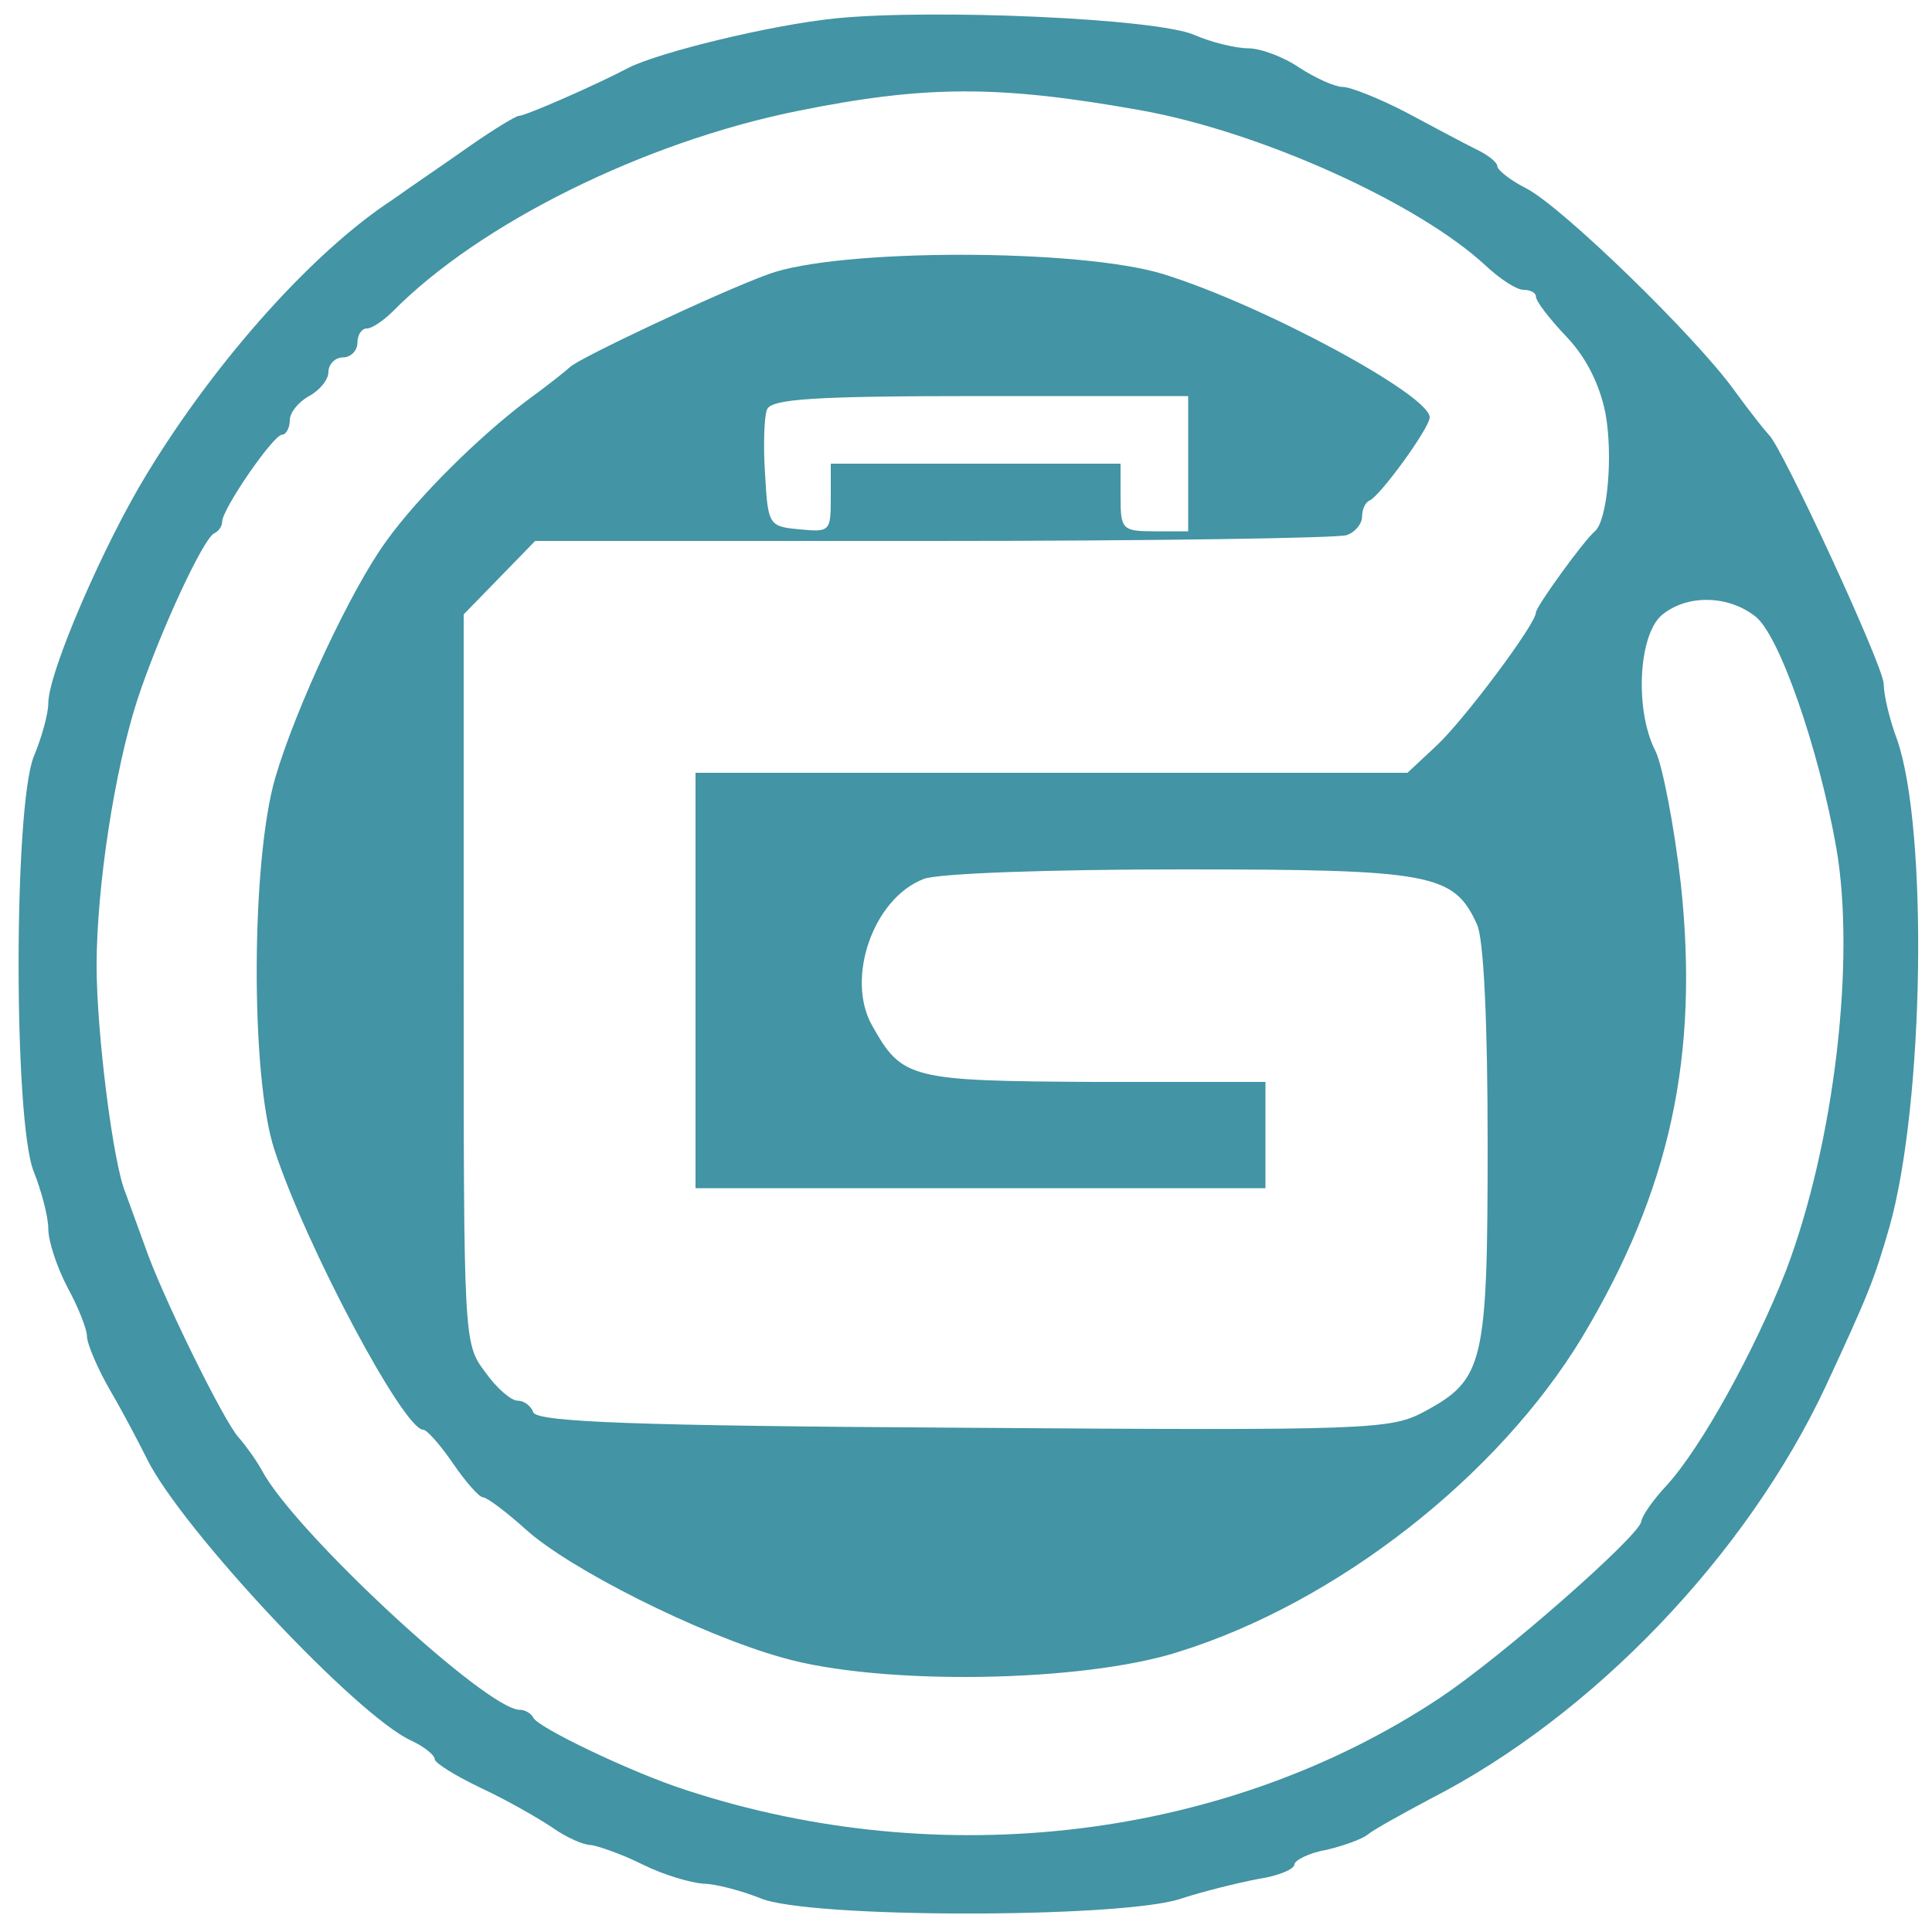
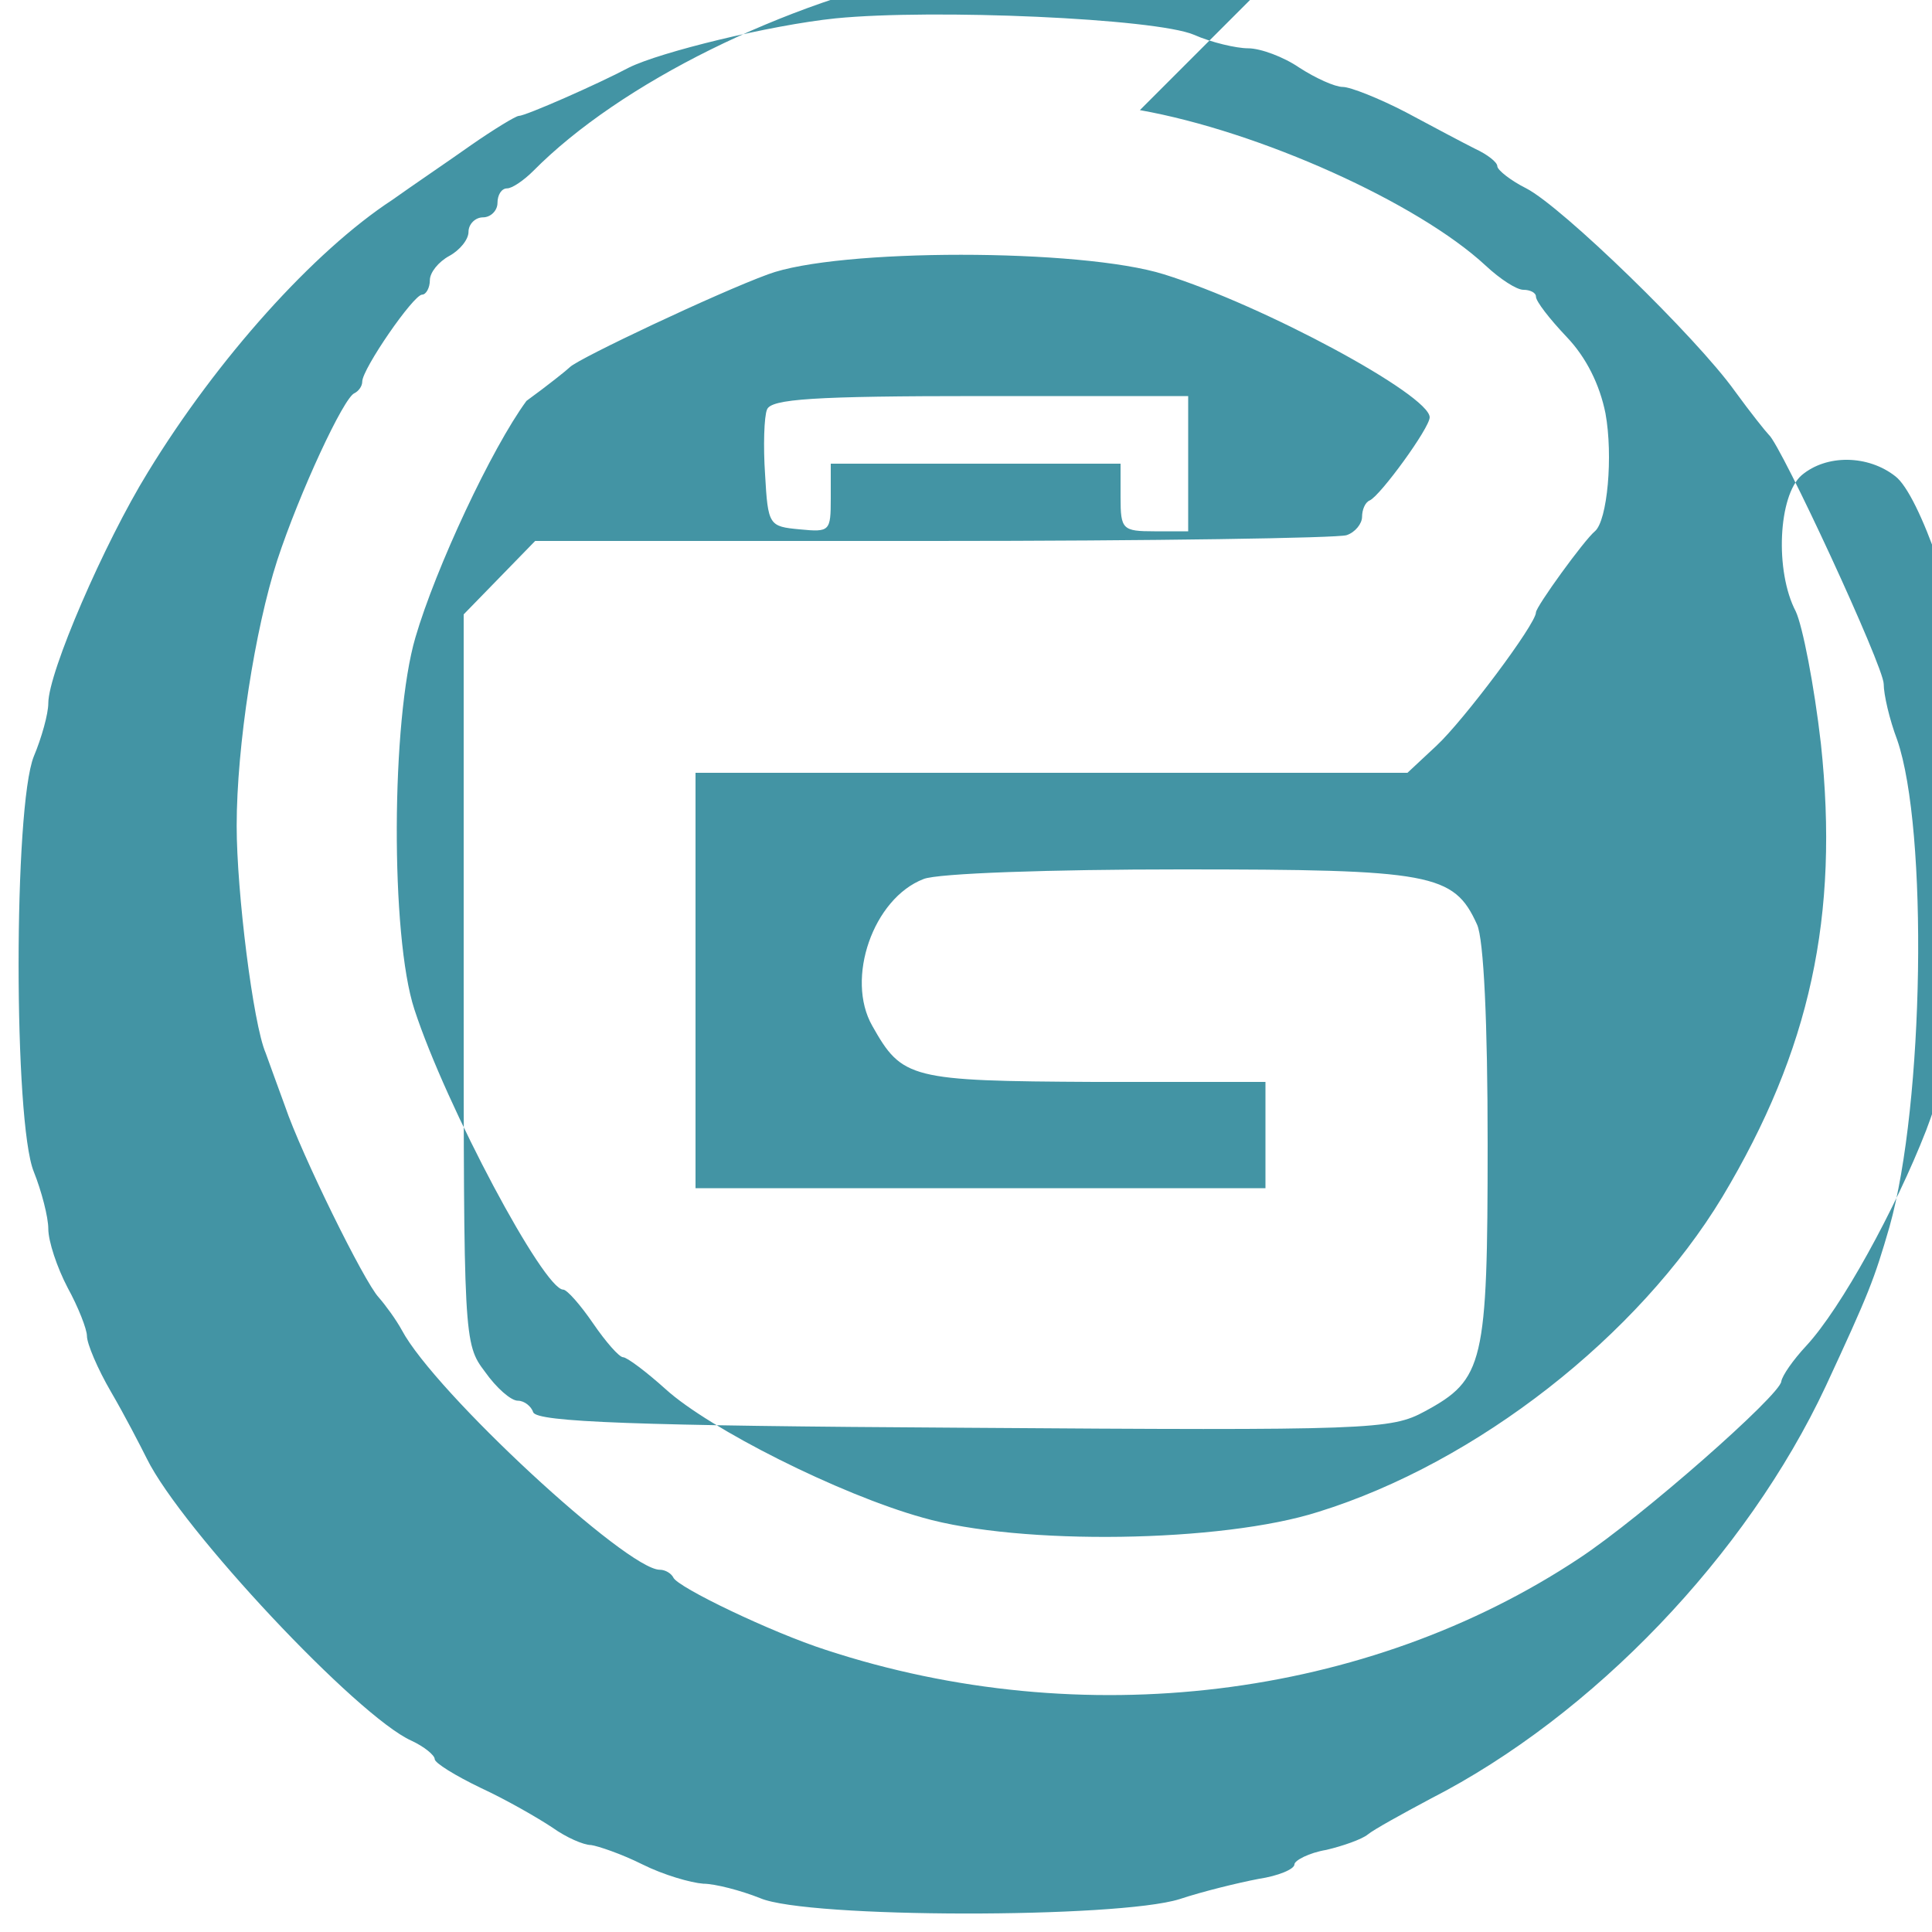
<svg xmlns="http://www.w3.org/2000/svg" version="1.0" width="266.667" height="266.667" viewBox="0 0 200 200">
-   <path d="M86.5 1.9c-6.8.7-18.2 3.5-21.4 5.1-3.2 1.7-10.7 5-11.4 5-.3 0-2.6 1.4-4.9 3-2.4 1.7-6.1 4.2-8.2 5.7-8.1 5.3-18.1 16.4-25.3 28.2C10.8 56.2 5 69.6 5 72.8c0 1.1-.7 3.6-1.5 5.5-2.1 5.2-2.1 37.9 0 43 .8 2 1.5 4.7 1.5 5.9 0 1.3.9 4 2 6.1 1.1 2 2 4.3 2 5 0 .8 1.1 3.4 2.5 5.8s3 5.5 3.7 6.9c3.6 7.3 21.8 26.7 27.4 29.2 1.3.6 2.4 1.5 2.4 1.9 0 .4 2.1 1.7 4.8 3 2.6 1.2 5.9 3.1 7.4 4.1 1.4 1 3.2 1.8 4 1.8.7.1 3.1.9 5.3 2 2.2 1.1 5 1.9 6.3 2 1.2 0 3.9.7 5.9 1.5 4.9 2.1 37 2.1 43.4.1 2.4-.8 6.1-1.7 8.2-2.1 2-.3 3.7-1 3.7-1.5 0-.4 1.5-1.2 3.3-1.5 1.7-.4 3.7-1.1 4.3-1.6.6-.5 3.5-2.1 6.5-3.7 16.8-8.6 32.7-25.2 40.9-42.7 4.5-9.7 5-11 6.6-16.5 3.6-12.8 4-41.1.8-50.4-.8-2.1-1.4-4.7-1.4-5.8 0-1.8-10.6-24.7-11.9-25.8-.3-.3-1.9-2.3-3.5-4.5-4-5.6-17.9-19.1-21.6-21-1.6-.8-3-1.9-3-2.3 0-.4-1-1.2-2.3-1.8-1.2-.6-4.4-2.3-7.2-3.8-2.7-1.4-5.7-2.6-6.5-2.6-.8 0-2.8-.9-4.5-2-1.6-1.1-4-2-5.3-2-1.2 0-3.8-.6-5.6-1.4-4-1.7-27-2.7-37.1-1.7zm31.5 9.5c12.4 2.2 28.8 9.6 35.8 16.1 1.5 1.4 3.2 2.5 3.9 2.5.7 0 1.3.3 1.3.7 0 .5 1.4 2.3 3.2 4.2 2 2.1 3.4 4.9 4 7.9.8 4.4.2 11.1-1.1 12.2-1.1.9-6.1 7.8-6.1 8.4 0 1.2-7.5 11.2-10.3 13.8l-3 2.8H72v43h59v-11h-17.7c-19.1-.1-19.9-.3-23-5.8-2.8-4.9.1-13.2 5.3-15.2 1.4-.6 13.3-1 26.6-1 26 0 28.3.4 30.7 5.7.7 1.5 1.1 10.2 1.1 22.7 0 22.8-.4 24.4-6.5 27.7-3.5 1.9-5.5 2-47.7 1.7-34.2-.2-44.2-.6-44.6-1.6-.2-.6-.9-1.2-1.6-1.2-.7 0-2.2-1.3-3.4-3-2.2-2.9-2.2-3.4-2.2-40.7V63.6l3.7-3.8 3.7-3.8h41.2c22.7 0 41.9-.3 42.8-.6.9-.3 1.6-1.2 1.6-1.9s.3-1.5.8-1.7c1.1-.5 6.2-7.5 6.2-8.6 0-2.3-17.2-11.6-27.5-14.8-8.6-2.7-33.8-2.7-41 0-5.2 1.9-19.6 8.7-20.5 9.6-.3.3-2.3 1.9-4.5 3.5C49.6 45.2 43.3 51.4 40 56c-3.6 4.9-9.4 17.3-11.5 24.5-2.5 8.5-2.6 30.9-.1 38.5 3.3 10.1 13.4 29 15.4 29 .4 0 1.8 1.6 3.1 3.5s2.7 3.5 3.1 3.5c.4 0 2.4 1.5 4.4 3.3 4.5 4.1 18 10.9 26.6 13.3 10.1 2.9 31 2.6 41-.6 16.4-5.1 33.1-18.2 41.8-32.6 9.1-15.2 12.1-29.1 10.2-46.9-.7-6.1-1.9-12.2-2.6-13.7-2.2-4.2-1.8-12 .6-14.1 2.6-2.2 6.9-2.1 9.7.1 2.5 1.9 6.6 13.8 8.4 24 2 11.6-.2 30.5-5.2 43.7-3.2 8.2-8.8 18.4-12.4 22.3-1.4 1.5-2.5 3.1-2.6 3.7-.1 1.4-14.4 14-20.9 18.3-22 14.6-51.5 18.2-78 9.5-5.6-1.8-15.4-6.5-15.8-7.5-.2-.4-.8-.8-1.4-.8-3.4 0-23.3-18.4-26.7-24.8-.6-1.1-1.7-2.6-2.4-3.4-1.5-1.6-8-14.8-9.7-19.8-.7-1.9-1.6-4.4-2-5.5-1.3-3-3-16.7-3-23.5 0-8.3 1.9-20.4 4.2-27.5 2.3-7 6.9-16.9 8-17.3.4-.2.8-.7.8-1.2 0-1.3 5.3-9 6.2-9 .4 0 .8-.7.8-1.5s.9-1.9 2-2.5c1.1-.6 2-1.7 2-2.5s.7-1.5 1.5-1.5 1.5-.7 1.5-1.5.4-1.5 1-1.5c.5 0 1.7-.8 2.7-1.8 9-9.1 26-17.5 41.8-20.7 13.3-2.7 20.9-2.7 35.5-.1zm5 36.6v7h-3.5c-3.3 0-3.5-.2-3.5-3.5V48H86v3.6c0 3.4-.1 3.5-3.2 3.2-3.2-.3-3.3-.4-3.6-5.7-.2-2.9-.1-6 .2-6.7.4-1.1 4.8-1.4 22.1-1.4H123v7z" fill="#4394a4" />
+   <path d="M86.5 1.9c-6.8.7-18.2 3.5-21.4 5.1-3.2 1.7-10.7 5-11.4 5-.3 0-2.6 1.4-4.9 3-2.4 1.7-6.1 4.2-8.2 5.7-8.1 5.3-18.1 16.4-25.3 28.2C10.8 56.2 5 69.6 5 72.8c0 1.1-.7 3.6-1.5 5.5-2.1 5.2-2.1 37.9 0 43 .8 2 1.5 4.7 1.5 5.9 0 1.3.9 4 2 6.1 1.1 2 2 4.3 2 5 0 .8 1.1 3.4 2.5 5.8s3 5.5 3.7 6.9c3.6 7.3 21.8 26.7 27.4 29.2 1.3.6 2.4 1.5 2.4 1.9 0 .4 2.1 1.7 4.8 3 2.6 1.2 5.9 3.1 7.4 4.1 1.4 1 3.2 1.8 4 1.8.7.1 3.1.9 5.3 2 2.2 1.1 5 1.9 6.3 2 1.2 0 3.9.7 5.9 1.5 4.9 2.1 37 2.1 43.4.1 2.4-.8 6.1-1.7 8.2-2.1 2-.3 3.7-1 3.7-1.5 0-.4 1.5-1.2 3.3-1.5 1.7-.4 3.7-1.1 4.3-1.6.6-.5 3.5-2.1 6.5-3.7 16.8-8.6 32.7-25.2 40.9-42.7 4.5-9.7 5-11 6.6-16.5 3.6-12.8 4-41.1.8-50.4-.8-2.1-1.4-4.7-1.4-5.8 0-1.8-10.6-24.7-11.9-25.8-.3-.3-1.9-2.3-3.5-4.5-4-5.6-17.9-19.1-21.6-21-1.6-.8-3-1.9-3-2.3 0-.4-1-1.2-2.3-1.8-1.2-.6-4.4-2.3-7.2-3.8-2.7-1.4-5.7-2.6-6.5-2.6-.8 0-2.8-.9-4.5-2-1.6-1.1-4-2-5.3-2-1.2 0-3.8-.6-5.6-1.4-4-1.7-27-2.7-37.1-1.7zm31.5 9.5c12.4 2.2 28.8 9.6 35.8 16.1 1.5 1.4 3.2 2.5 3.9 2.5.7 0 1.3.3 1.3.7 0 .5 1.4 2.3 3.2 4.2 2 2.1 3.4 4.9 4 7.9.8 4.4.2 11.1-1.1 12.2-1.1.9-6.1 7.8-6.1 8.4 0 1.2-7.5 11.2-10.3 13.8l-3 2.8H72v43h59v-11h-17.7c-19.1-.1-19.9-.3-23-5.8-2.8-4.9.1-13.2 5.3-15.2 1.4-.6 13.3-1 26.6-1 26 0 28.3.4 30.7 5.7.7 1.5 1.1 10.2 1.1 22.7 0 22.8-.4 24.4-6.5 27.7-3.5 1.9-5.5 2-47.7 1.7-34.2-.2-44.2-.6-44.6-1.6-.2-.6-.9-1.2-1.6-1.2-.7 0-2.2-1.3-3.4-3-2.2-2.9-2.2-3.4-2.2-40.7V63.6l3.7-3.8 3.7-3.8h41.2c22.7 0 41.9-.3 42.8-.6.9-.3 1.6-1.2 1.6-1.9s.3-1.5.8-1.7c1.1-.5 6.2-7.5 6.2-8.6 0-2.3-17.2-11.6-27.5-14.8-8.6-2.7-33.8-2.7-41 0-5.2 1.9-19.6 8.7-20.5 9.6-.3.3-2.3 1.9-4.5 3.5c-3.6 4.9-9.4 17.3-11.5 24.5-2.5 8.5-2.6 30.9-.1 38.5 3.3 10.1 13.4 29 15.4 29 .4 0 1.8 1.6 3.1 3.5s2.7 3.5 3.1 3.5c.4 0 2.4 1.5 4.4 3.3 4.5 4.1 18 10.9 26.6 13.3 10.1 2.9 31 2.6 41-.6 16.4-5.1 33.1-18.2 41.8-32.6 9.1-15.2 12.1-29.1 10.2-46.9-.7-6.1-1.9-12.2-2.6-13.7-2.2-4.2-1.8-12 .6-14.1 2.6-2.2 6.9-2.1 9.7.1 2.5 1.9 6.6 13.8 8.4 24 2 11.6-.2 30.5-5.2 43.7-3.2 8.2-8.8 18.4-12.4 22.3-1.4 1.5-2.5 3.1-2.6 3.7-.1 1.4-14.4 14-20.9 18.3-22 14.6-51.5 18.2-78 9.5-5.6-1.8-15.4-6.5-15.8-7.5-.2-.4-.8-.8-1.4-.8-3.4 0-23.3-18.4-26.7-24.8-.6-1.1-1.7-2.6-2.4-3.4-1.5-1.6-8-14.8-9.7-19.8-.7-1.9-1.6-4.4-2-5.5-1.3-3-3-16.7-3-23.5 0-8.3 1.9-20.4 4.2-27.5 2.3-7 6.9-16.9 8-17.3.4-.2.8-.7.8-1.2 0-1.3 5.3-9 6.2-9 .4 0 .8-.7.8-1.5s.9-1.9 2-2.5c1.1-.6 2-1.7 2-2.5s.7-1.5 1.5-1.5 1.5-.7 1.5-1.5.4-1.5 1-1.5c.5 0 1.7-.8 2.7-1.8 9-9.1 26-17.5 41.8-20.7 13.3-2.7 20.9-2.7 35.5-.1zm5 36.6v7h-3.5c-3.3 0-3.5-.2-3.5-3.5V48H86v3.6c0 3.4-.1 3.5-3.2 3.2-3.2-.3-3.3-.4-3.6-5.7-.2-2.9-.1-6 .2-6.7.4-1.1 4.8-1.4 22.1-1.4H123v7z" fill="#4394a4" />
</svg>